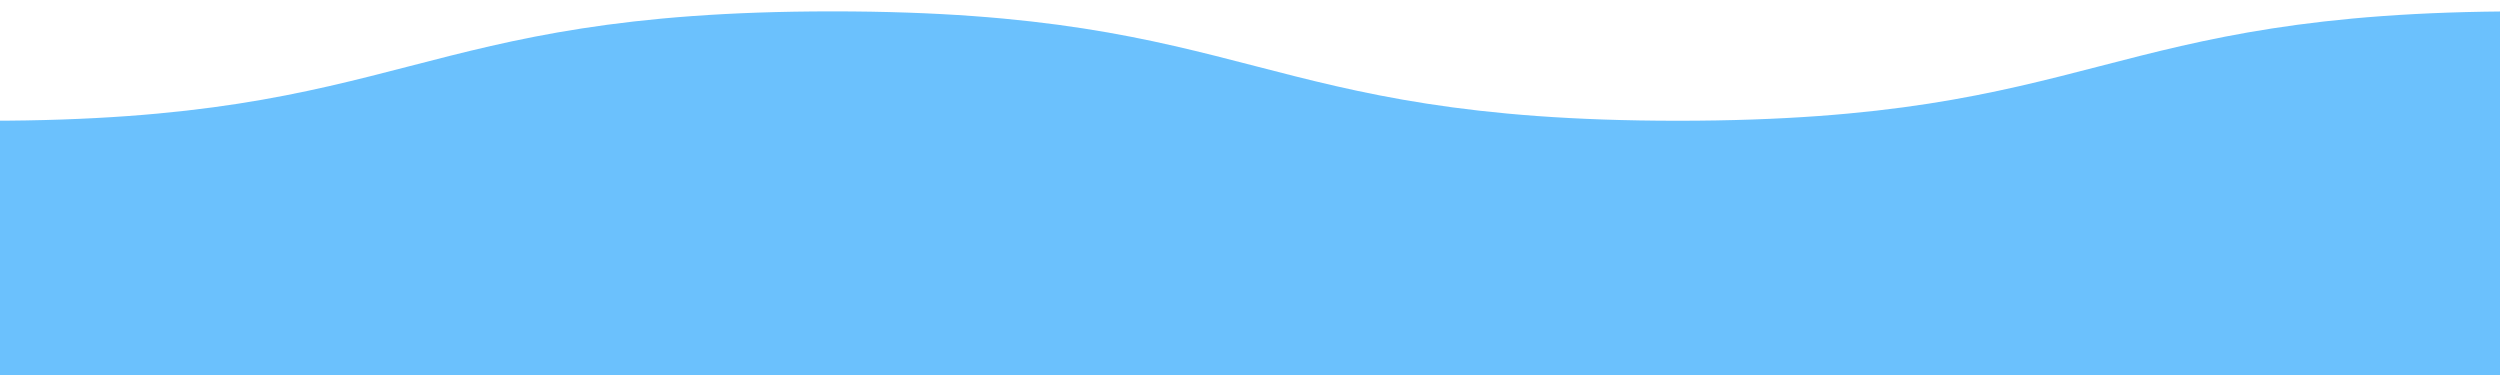
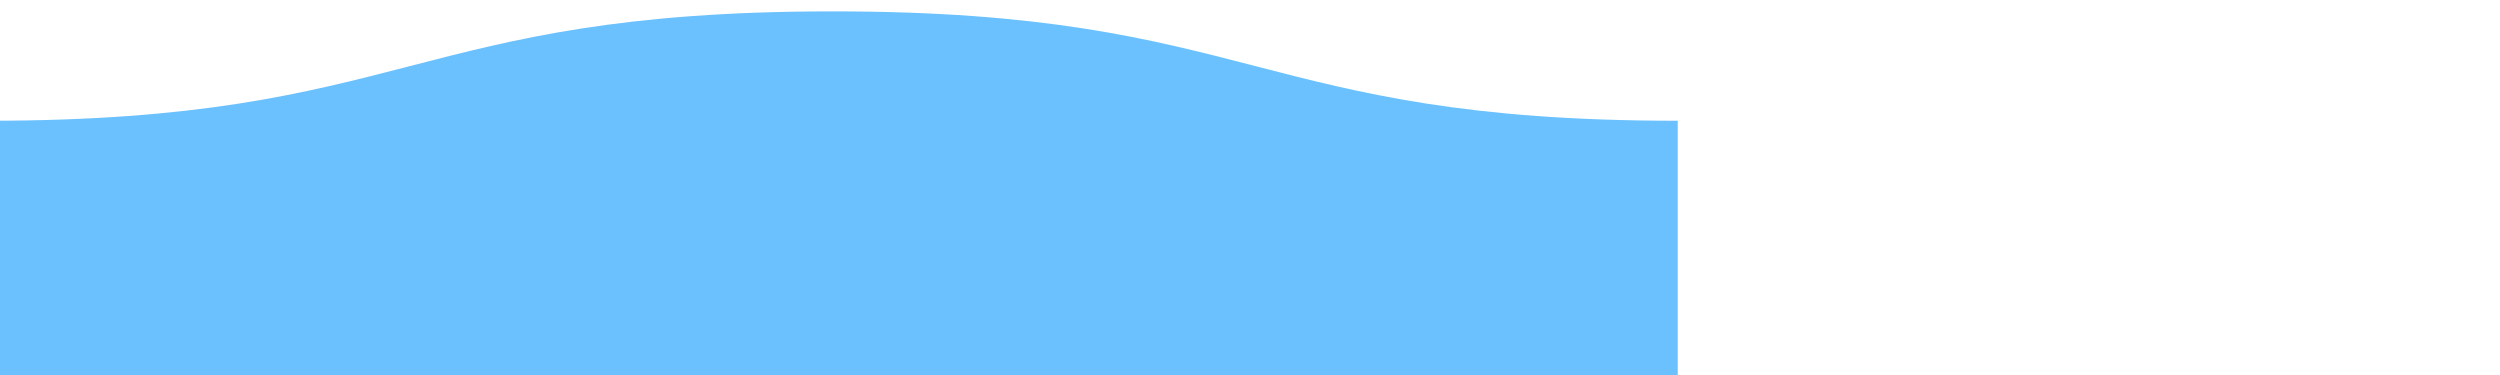
<svg xmlns="http://www.w3.org/2000/svg" version="1.1" id="Layer_1" x="0px" y="0px" viewBox="0 0 2000 300" style="enable-background:new 0 0 2000 300;" xml:space="preserve">
  <style type="text/css">
	.st0{fill:#6BC1FD;}
</style>
-   <path class="st0" d="M-10,815.5V96.6c338,0,338-87.5,676.1-87.5s338,87.5,676.1,87.5c338,0,338-87.5,676.1-87.5v773.6L-10,815.5z" />
+   <path class="st0" d="M-10,815.5V96.6c338,0,338-87.5,676.1-87.5s338,87.5,676.1,87.5v773.6L-10,815.5z" />
</svg>